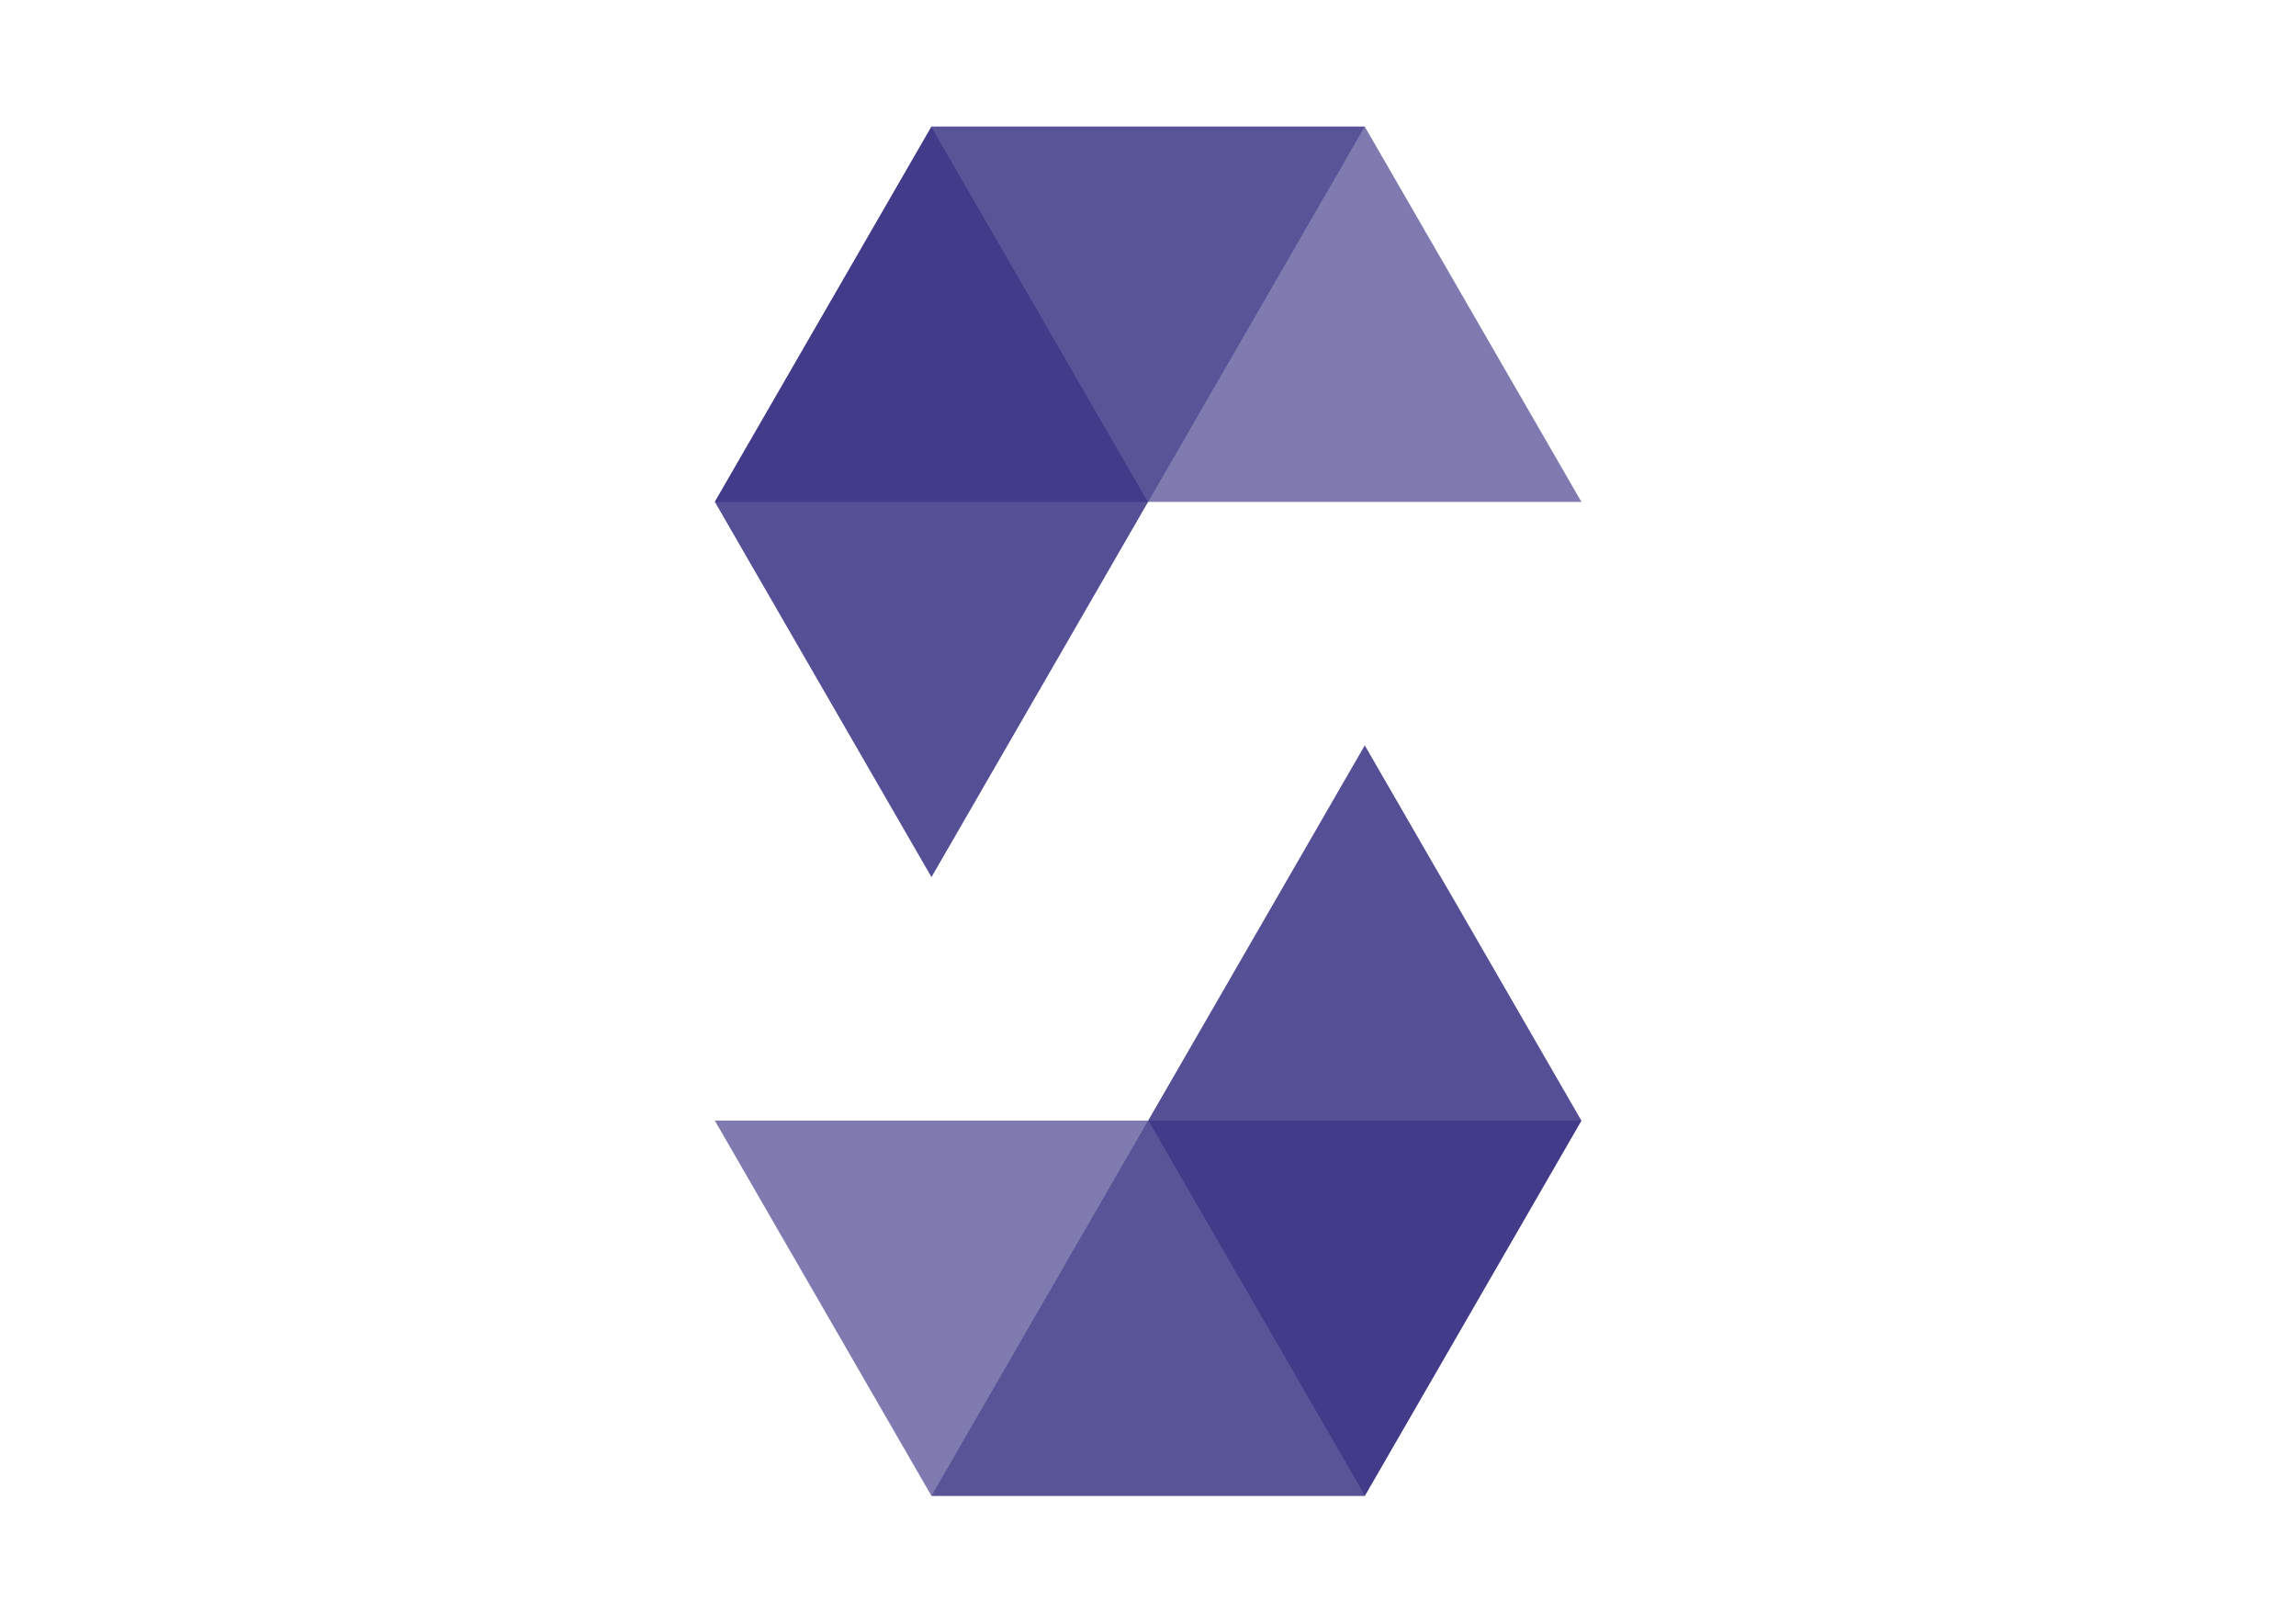
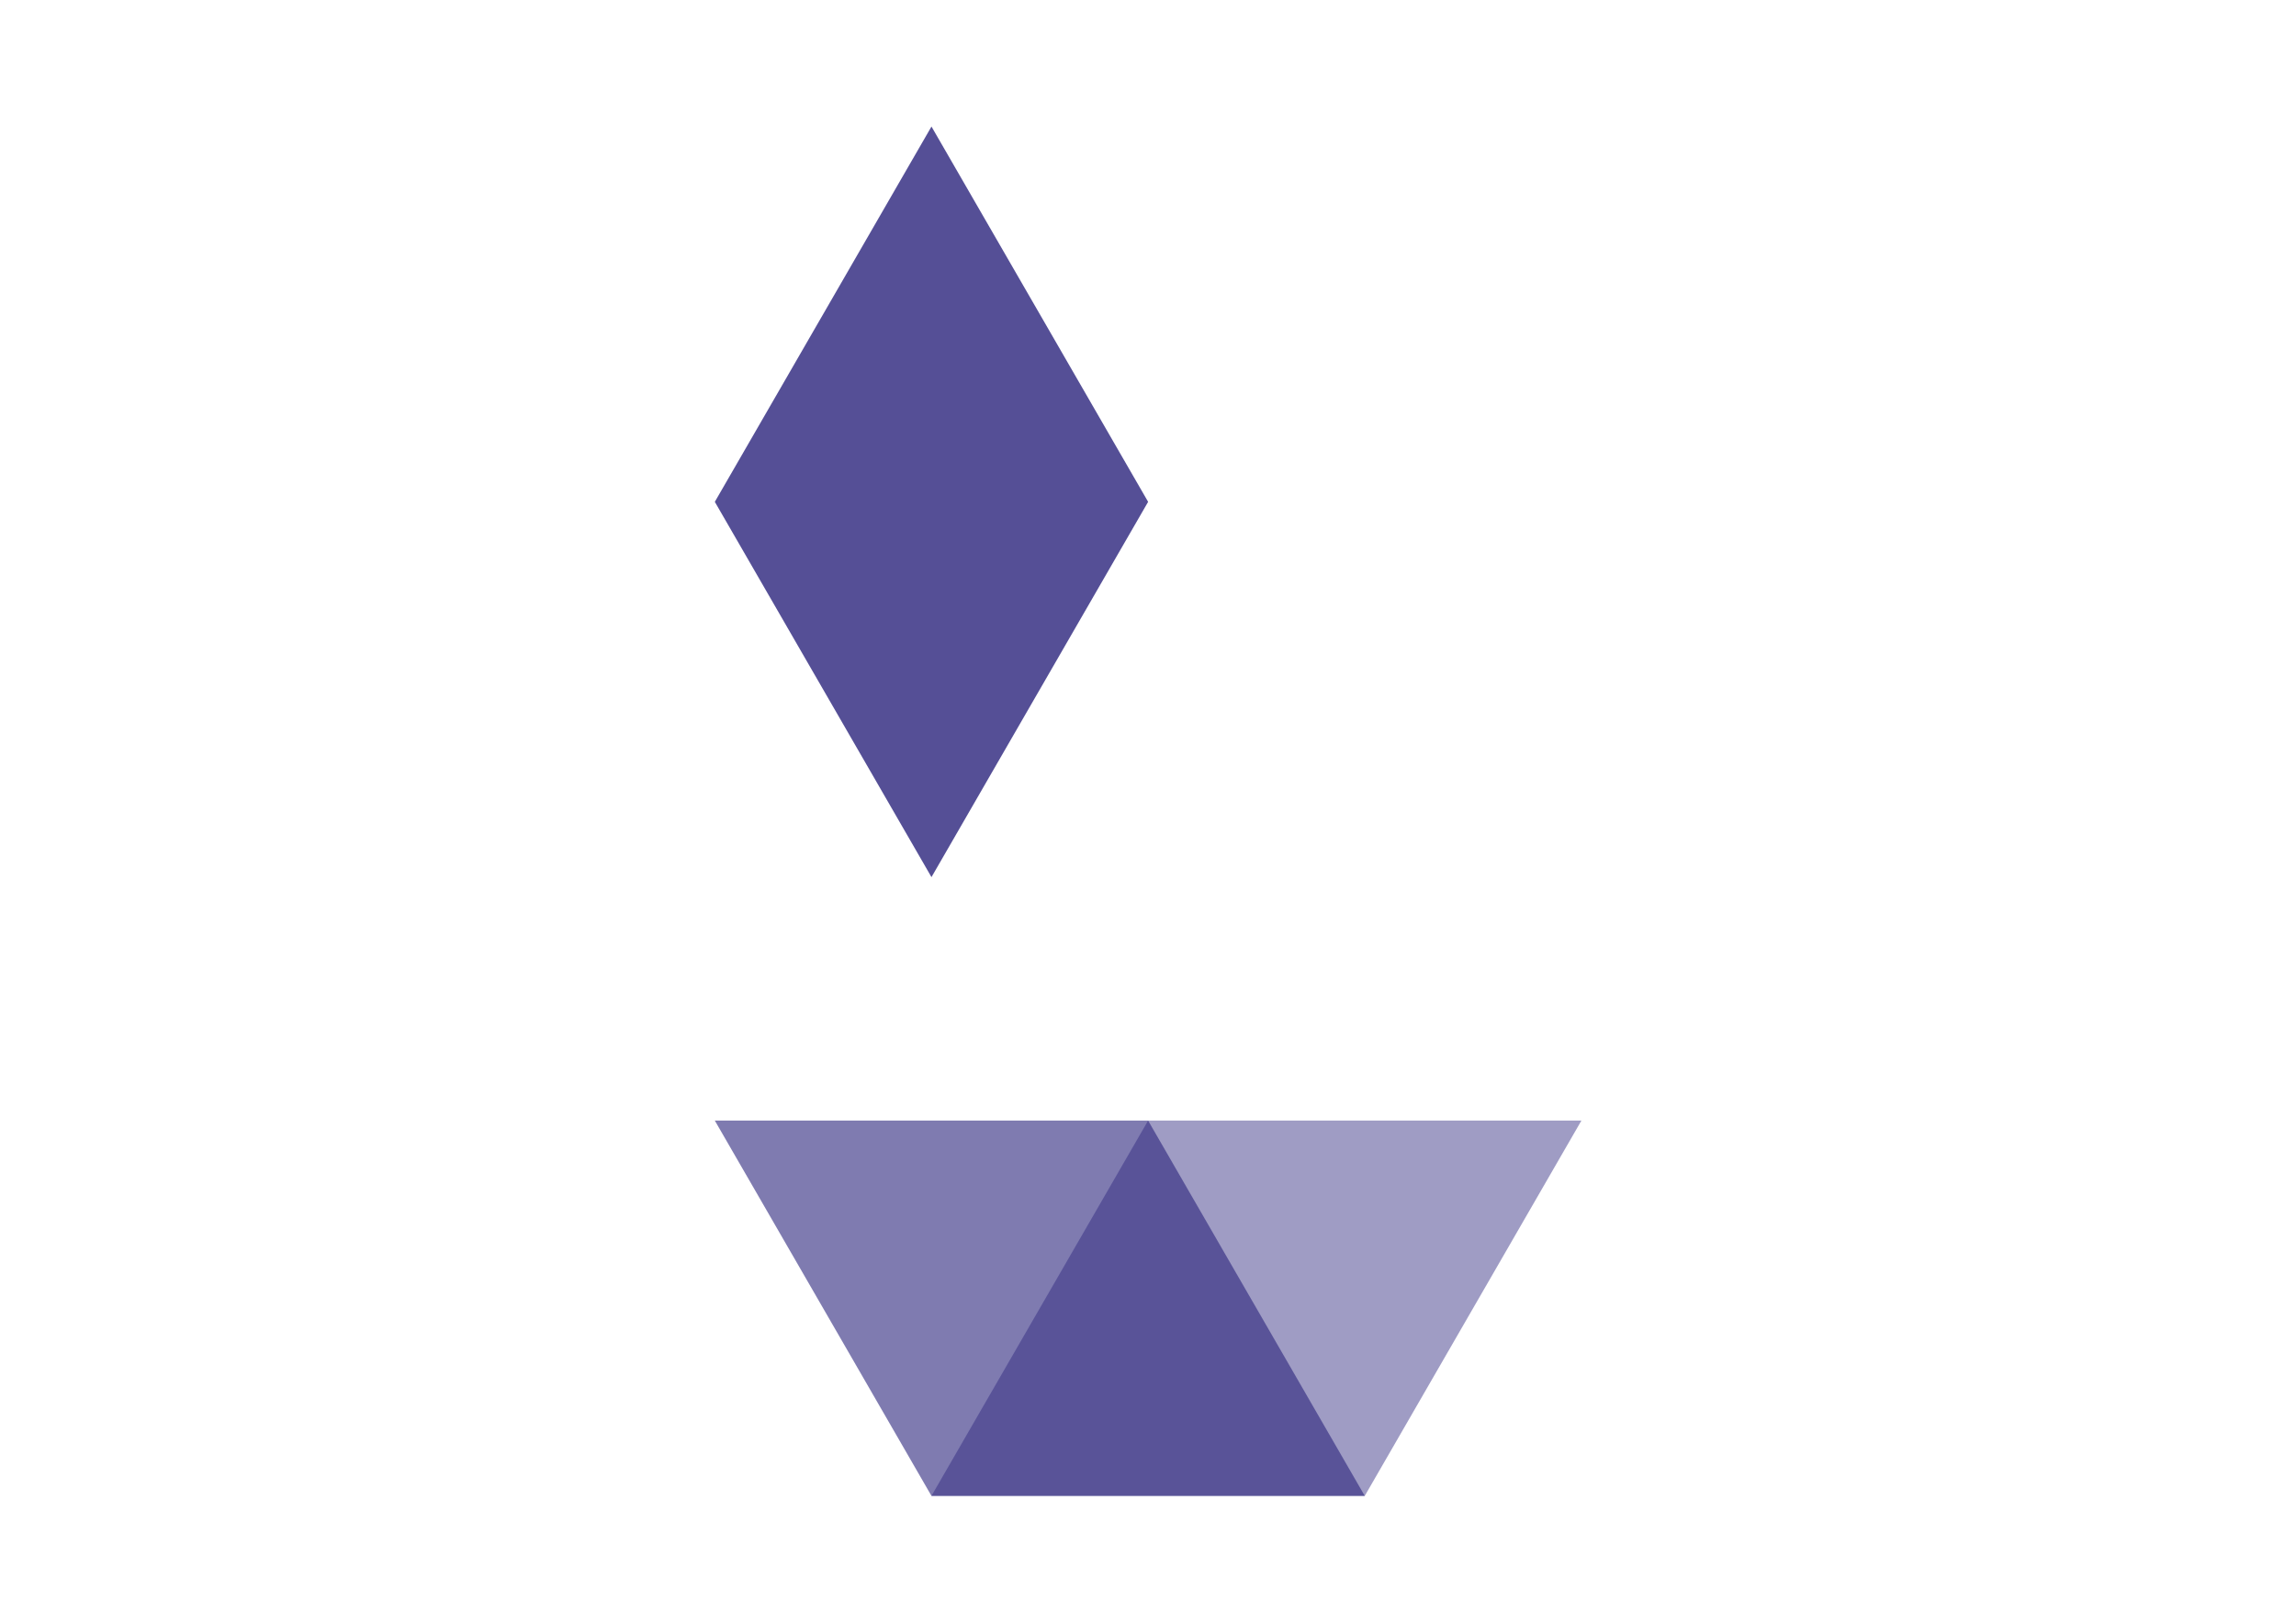
<svg xmlns="http://www.w3.org/2000/svg" id="katman_1" data-name="katman 1" version="1.1" viewBox="0 0 841.89 595.28">
  <defs>
    <style>
      .cls-1 {
        opacity: .45;
      }

      .cls-1, .cls-2, .cls-3 {
        fill: #2b247c;
        isolation: isolate;
        stroke-width: 0px;
      }

      .cls-2 {
        opacity: .8;
      }

      .cls-3 {
        opacity: .6;
      }
    </style>
  </defs>
  <path class="cls-2" d="M420.99,183.98l-79.44-137.59-79.44,137.59,79.44,137.59,79.44-137.59Z" />
-   <path class="cls-1" d="M420.99,184l79.44-137.59h-158.88l-79.44,137.59h158.88Z" />
-   <path class="cls-3" d="M500.43,46.41h-158.88l79.44,137.59h158.88l-79.44-137.59Z" />
-   <path class="cls-2" d="M420.99,410.85l79.44,137.59,79.44-137.59-79.44-137.59-79.44,137.59Z" />
  <path class="cls-1" d="M420.99,410.82l-79.44,137.59h158.88l79.44-137.59h-158.88Z" />
  <path class="cls-3" d="M341.55,548.42h158.88l-79.44-137.59h-158.88l79.44,137.59Z" />
</svg>